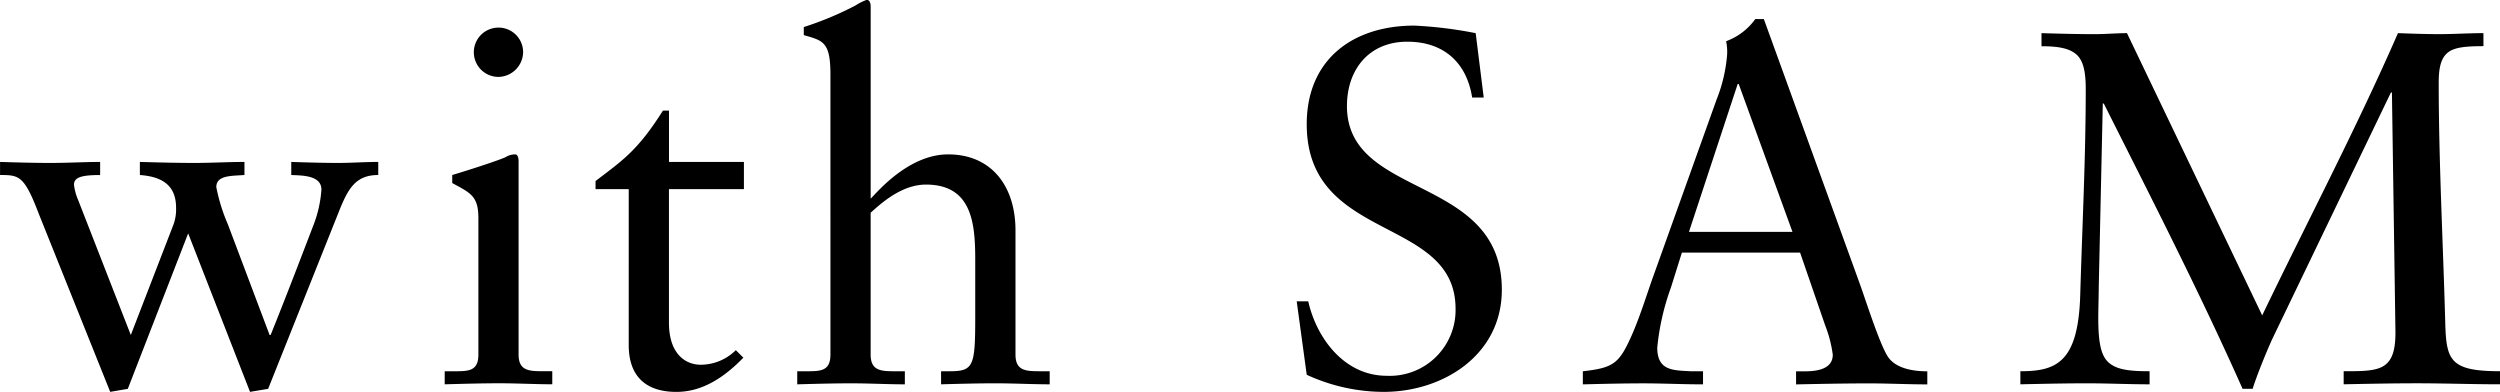
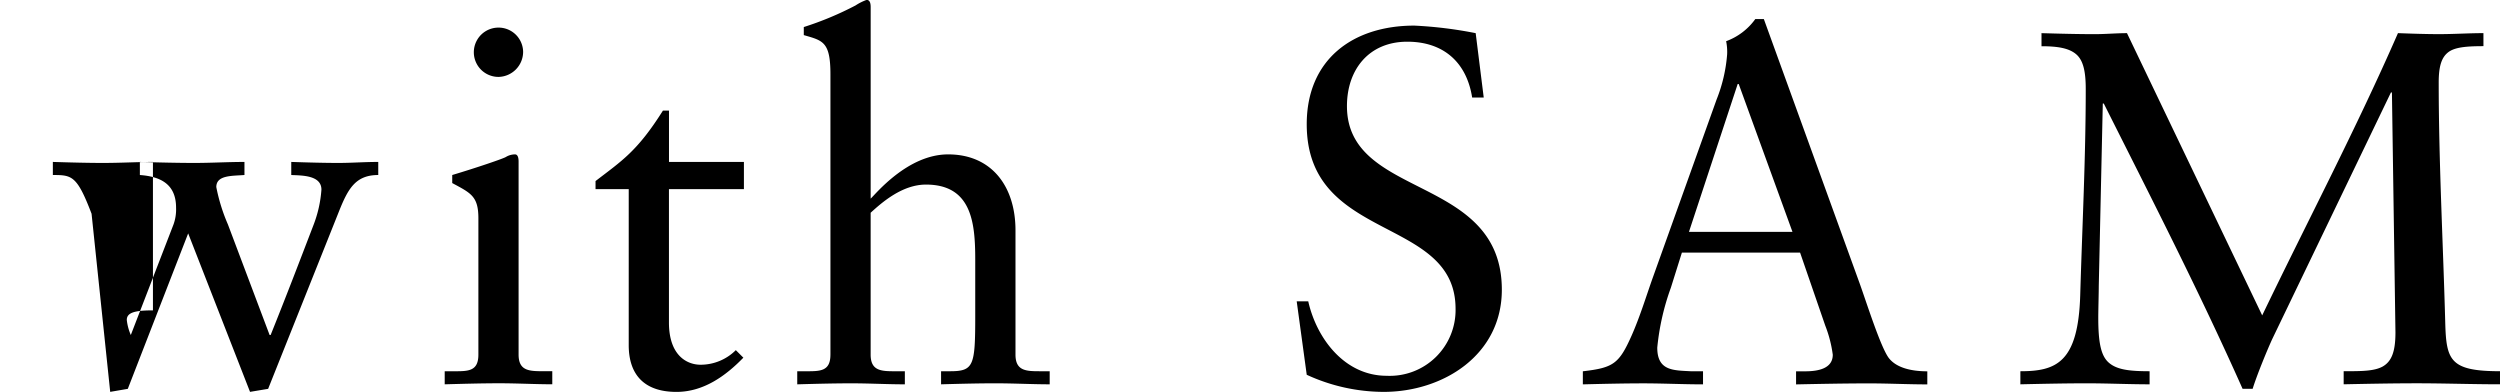
<svg xmlns="http://www.w3.org/2000/svg" id="imx06_ttl-2.svg" width="288.219" height="45.188" viewBox="0 0 288.219 45.188">
  <defs>
    <style>
      .cls-1 {
        fill-rule: evenodd;
      }
    </style>
  </defs>
-   <path id="Driverless_service_with_SAM_のコピー" data-name="Driverless service with SAM  のコピー" class="cls-1" d="M13.611,122.99l2.029-.348L22.6,104.719l7.131,18.271,2.087-.348,8.174-20.475c1.044-2.611,1.913-4.177,4.522-4.177V96.482c-1.623,0-3.072.116-4.58,0.116-1.8,0-3.652-.058-5.449-0.116V97.99c1.16,0.058,3.478,0,3.478,1.682a13.983,13.983,0,0,1-.928,4.118c-1.623,4.234-3.246,8.469-4.928,12.645H31.988l-4.812-12.761a20.583,20.583,0,0,1-1.333-4.293c0-1.392,1.8-1.276,3.246-1.392V96.482c-1.913,0-3.826.116-5.739,0.116-2.087,0-4.232-.058-6.319-0.116V97.99c2.377,0.174,4.174,1.044,4.174,3.771a5.106,5.106,0,0,1-.29,1.914l-4.928,12.761L9.9,100.833a6.013,6.013,0,0,1-.464-1.74c0-.87.985-1.1,3.015-1.1V96.482c-1.739,0-3.71.116-5.739,0.116-1.913,0-3.884-.058-5.8-0.116V97.99c2.2,0,2.783.058,4.464,4.467Zm38.561-.87C54.317,122.062,56.4,122,58.491,122s4.116,0.116,6.087.116v-1.508H63.593c-1.623,0-2.9,0-2.9-1.914V96.424c0-.464-0.116-0.812-0.406-0.812a2.039,2.039,0,0,0-1.044.29c-0.232.174-3.478,1.276-6.2,2.088v0.928c2.145,1.161,3.015,1.509,3.015,4.061V118.7c0,1.914-1.159,1.914-2.783,1.914h-1.1v1.508Zm9.044-38.341a2.834,2.834,0,0,0-2.841-2.784,2.842,2.842,0,0,0,0,5.685A2.9,2.9,0,0,0,61.216,83.779ZM78.032,99.615h8.638V96.482H78.032V90.566h-0.7c-2.957,4.7-4.754,5.8-7.768,8.121v0.928h3.826V117.6c0,3.422,1.8,5.394,5.507,5.394,3.13,0,5.681-1.856,7.71-3.944l-0.87-.87a5.753,5.753,0,0,1-4.058,1.682c-1.565,0-3.652-1.044-3.652-4.872V99.615ZM96.644,118.7c0,1.914-1.159,1.914-2.783,1.914H92.818v1.508c2.087-.058,4.174-0.116,6.261-0.116s4.116,0.116,6.145.116v-1.508h-1.043c-1.624,0-2.9,0-2.9-1.914V102.341c1.333-1.218,3.652-3.248,6.377-3.248,5.275,0,5.681,4.409,5.681,8.642v6.555c0,5.684-.174,6.322-2.9,6.322H109.4v1.508c2.087-.058,4.174-0.116,6.261-0.116,2.2,0,4.232.116,6.261,0.116v-1.508h-1.043c-1.624,0-2.9,0-2.9-1.914V104.371c0-5.046-2.725-8.759-7.768-8.759-4.7,0-8.406,4.641-8.928,5.1v-22.1c0-.464-0.116-0.812-0.464-0.812a5.982,5.982,0,0,0-1.275.638,37.155,37.155,0,0,1-5.971,2.494v0.928c2.2,0.638,3.072.754,3.072,4.524V118.7Zm54.912,2.32a21.274,21.274,0,0,0,8.869,1.972c6.841,0,13.624-4.234,13.624-11.775,0-13.341-17.856-10.382-17.856-21.171,0-4.234,2.551-7.425,6.957-7.425,4.174,0,6.841,2.378,7.478,6.439h1.334l-0.928-7.425a48.065,48.065,0,0,0-7.072-.87c-7.073,0-12.406,3.886-12.406,11.369,0,13.689,17.159,10.5,17.159,21.288a7.587,7.587,0,0,1-7.942,7.714c-4.812,0-8.058-4.234-9.043-8.584H150.4Zm52.7-41.009h-0.986a7.179,7.179,0,0,1-3.362,2.552,6.13,6.13,0,0,1,.116,1.508,17.678,17.678,0,0,1-1.218,5.22L191.388,110c-0.754,2.147-1.45,4.409-2.377,6.5-1.449,3.248-2.087,3.712-5.623,4.118v1.508c2.319-.058,4.695-0.116,7.014-0.116,2.261,0,4.58.116,6.841,0.116v-1.508H195.91c-2.029-.116-3.942,0-3.942-2.726a28.028,28.028,0,0,1,1.565-6.9l1.275-4.06h13.624l2.9,8.411a14.382,14.382,0,0,1,.87,3.364c0,1.624-1.739,1.914-3.189,1.914h-1.043v1.508c2.84-.058,5.623-0.116,8.464-0.116,2.2,0,4.464.116,6.667,0.116v-1.508c-1.856,0-3.595-.406-4.464-1.566-0.928-1.276-2.493-6.206-3.3-8.469Zm-3.015,7.483h0.116l6.2,17.054H195.62Zm44.88-5.859c-1.217,0-2.493.116-3.71,0.116-2.029,0-4.116-.058-6.145-0.116v1.508c1.913,0,3.188.232,4,.928s1.1,1.972,1.1,4c0,7.947-.405,15.835-0.637,23.783-0.232,7.772-2.783,8.758-6.9,8.758v1.508c2.551-.058,5.159-0.116,7.71-0.116,2.377,0,4.812.116,7.189,0.116v-1.508c-2.319,0-3.768-.174-4.7-0.986s-1.217-2.378-1.217-5.22c0-.812.058-2.9,0.058-3.655l0.463-21h0.116c5.508,10.963,11.073,21.81,16,32.888h1.159c0.464-1.508,1.623-4.35,2.261-5.742l13.681-28.422h0.116l0.406,27.668c0,2.262-.464,3.364-1.507,3.944-0.986.522-2.435,0.522-4.464,0.522v1.508c2.841-.058,5.623-0.116,8.464-0.116,3.188,0,6.377.116,9.565,0.116v-1.508c-5.8,0-6.2-1.276-6.319-5.626-0.231-8.759-.753-18.5-0.753-27.669,0-1.914.348-2.9,1.1-3.48s2.087-.7,4.058-0.7V81.633c-1.681,0-3.42.116-5.1,0.116-1.565,0-3.189-.058-4.754-0.116-4.812,11.021-10.435,21.694-15.652,32.541Z" transform="translate(-0.906 -77.813)" />
+   <path id="Driverless_service_with_SAM_のコピー" data-name="Driverless service with SAM  のコピー" class="cls-1" d="M13.611,122.99l2.029-.348L22.6,104.719l7.131,18.271,2.087-.348,8.174-20.475c1.044-2.611,1.913-4.177,4.522-4.177V96.482c-1.623,0-3.072.116-4.58,0.116-1.8,0-3.652-.058-5.449-0.116V97.99c1.16,0.058,3.478,0,3.478,1.682a13.983,13.983,0,0,1-.928,4.118c-1.623,4.234-3.246,8.469-4.928,12.645H31.988l-4.812-12.761a20.583,20.583,0,0,1-1.333-4.293c0-1.392,1.8-1.276,3.246-1.392V96.482c-1.913,0-3.826.116-5.739,0.116-2.087,0-4.232-.058-6.319-0.116V97.99c2.377,0.174,4.174,1.044,4.174,3.771a5.106,5.106,0,0,1-.29,1.914l-4.928,12.761a6.013,6.013,0,0,1-.464-1.74c0-.87.985-1.1,3.015-1.1V96.482c-1.739,0-3.71.116-5.739,0.116-1.913,0-3.884-.058-5.8-0.116V97.99c2.2,0,2.783.058,4.464,4.467Zm38.561-.87C54.317,122.062,56.4,122,58.491,122s4.116,0.116,6.087.116v-1.508H63.593c-1.623,0-2.9,0-2.9-1.914V96.424c0-.464-0.116-0.812-0.406-0.812a2.039,2.039,0,0,0-1.044.29c-0.232.174-3.478,1.276-6.2,2.088v0.928c2.145,1.161,3.015,1.509,3.015,4.061V118.7c0,1.914-1.159,1.914-2.783,1.914h-1.1v1.508Zm9.044-38.341a2.834,2.834,0,0,0-2.841-2.784,2.842,2.842,0,0,0,0,5.685A2.9,2.9,0,0,0,61.216,83.779ZM78.032,99.615h8.638V96.482H78.032V90.566h-0.7c-2.957,4.7-4.754,5.8-7.768,8.121v0.928h3.826V117.6c0,3.422,1.8,5.394,5.507,5.394,3.13,0,5.681-1.856,7.71-3.944l-0.87-.87a5.753,5.753,0,0,1-4.058,1.682c-1.565,0-3.652-1.044-3.652-4.872V99.615ZM96.644,118.7c0,1.914-1.159,1.914-2.783,1.914H92.818v1.508c2.087-.058,4.174-0.116,6.261-0.116s4.116,0.116,6.145.116v-1.508h-1.043c-1.624,0-2.9,0-2.9-1.914V102.341c1.333-1.218,3.652-3.248,6.377-3.248,5.275,0,5.681,4.409,5.681,8.642v6.555c0,5.684-.174,6.322-2.9,6.322H109.4v1.508c2.087-.058,4.174-0.116,6.261-0.116,2.2,0,4.232.116,6.261,0.116v-1.508h-1.043c-1.624,0-2.9,0-2.9-1.914V104.371c0-5.046-2.725-8.759-7.768-8.759-4.7,0-8.406,4.641-8.928,5.1v-22.1c0-.464-0.116-0.812-0.464-0.812a5.982,5.982,0,0,0-1.275.638,37.155,37.155,0,0,1-5.971,2.494v0.928c2.2,0.638,3.072.754,3.072,4.524V118.7Zm54.912,2.32a21.274,21.274,0,0,0,8.869,1.972c6.841,0,13.624-4.234,13.624-11.775,0-13.341-17.856-10.382-17.856-21.171,0-4.234,2.551-7.425,6.957-7.425,4.174,0,6.841,2.378,7.478,6.439h1.334l-0.928-7.425a48.065,48.065,0,0,0-7.072-.87c-7.073,0-12.406,3.886-12.406,11.369,0,13.689,17.159,10.5,17.159,21.288a7.587,7.587,0,0,1-7.942,7.714c-4.812,0-8.058-4.234-9.043-8.584H150.4Zm52.7-41.009h-0.986a7.179,7.179,0,0,1-3.362,2.552,6.13,6.13,0,0,1,.116,1.508,17.678,17.678,0,0,1-1.218,5.22L191.388,110c-0.754,2.147-1.45,4.409-2.377,6.5-1.449,3.248-2.087,3.712-5.623,4.118v1.508c2.319-.058,4.695-0.116,7.014-0.116,2.261,0,4.58.116,6.841,0.116v-1.508H195.91c-2.029-.116-3.942,0-3.942-2.726a28.028,28.028,0,0,1,1.565-6.9l1.275-4.06h13.624l2.9,8.411a14.382,14.382,0,0,1,.87,3.364c0,1.624-1.739,1.914-3.189,1.914h-1.043v1.508c2.84-.058,5.623-0.116,8.464-0.116,2.2,0,4.464.116,6.667,0.116v-1.508c-1.856,0-3.595-.406-4.464-1.566-0.928-1.276-2.493-6.206-3.3-8.469Zm-3.015,7.483h0.116l6.2,17.054H195.62Zm44.88-5.859c-1.217,0-2.493.116-3.71,0.116-2.029,0-4.116-.058-6.145-0.116v1.508c1.913,0,3.188.232,4,.928s1.1,1.972,1.1,4c0,7.947-.405,15.835-0.637,23.783-0.232,7.772-2.783,8.758-6.9,8.758v1.508c2.551-.058,5.159-0.116,7.71-0.116,2.377,0,4.812.116,7.189,0.116v-1.508c-2.319,0-3.768-.174-4.7-0.986s-1.217-2.378-1.217-5.22c0-.812.058-2.9,0.058-3.655l0.463-21h0.116c5.508,10.963,11.073,21.81,16,32.888h1.159c0.464-1.508,1.623-4.35,2.261-5.742l13.681-28.422h0.116l0.406,27.668c0,2.262-.464,3.364-1.507,3.944-0.986.522-2.435,0.522-4.464,0.522v1.508c2.841-.058,5.623-0.116,8.464-0.116,3.188,0,6.377.116,9.565,0.116v-1.508c-5.8,0-6.2-1.276-6.319-5.626-0.231-8.759-.753-18.5-0.753-27.669,0-1.914.348-2.9,1.1-3.48s2.087-.7,4.058-0.7V81.633c-1.681,0-3.42.116-5.1,0.116-1.565,0-3.189-.058-4.754-0.116-4.812,11.021-10.435,21.694-15.652,32.541Z" transform="translate(-0.906 -77.813)" />
</svg>